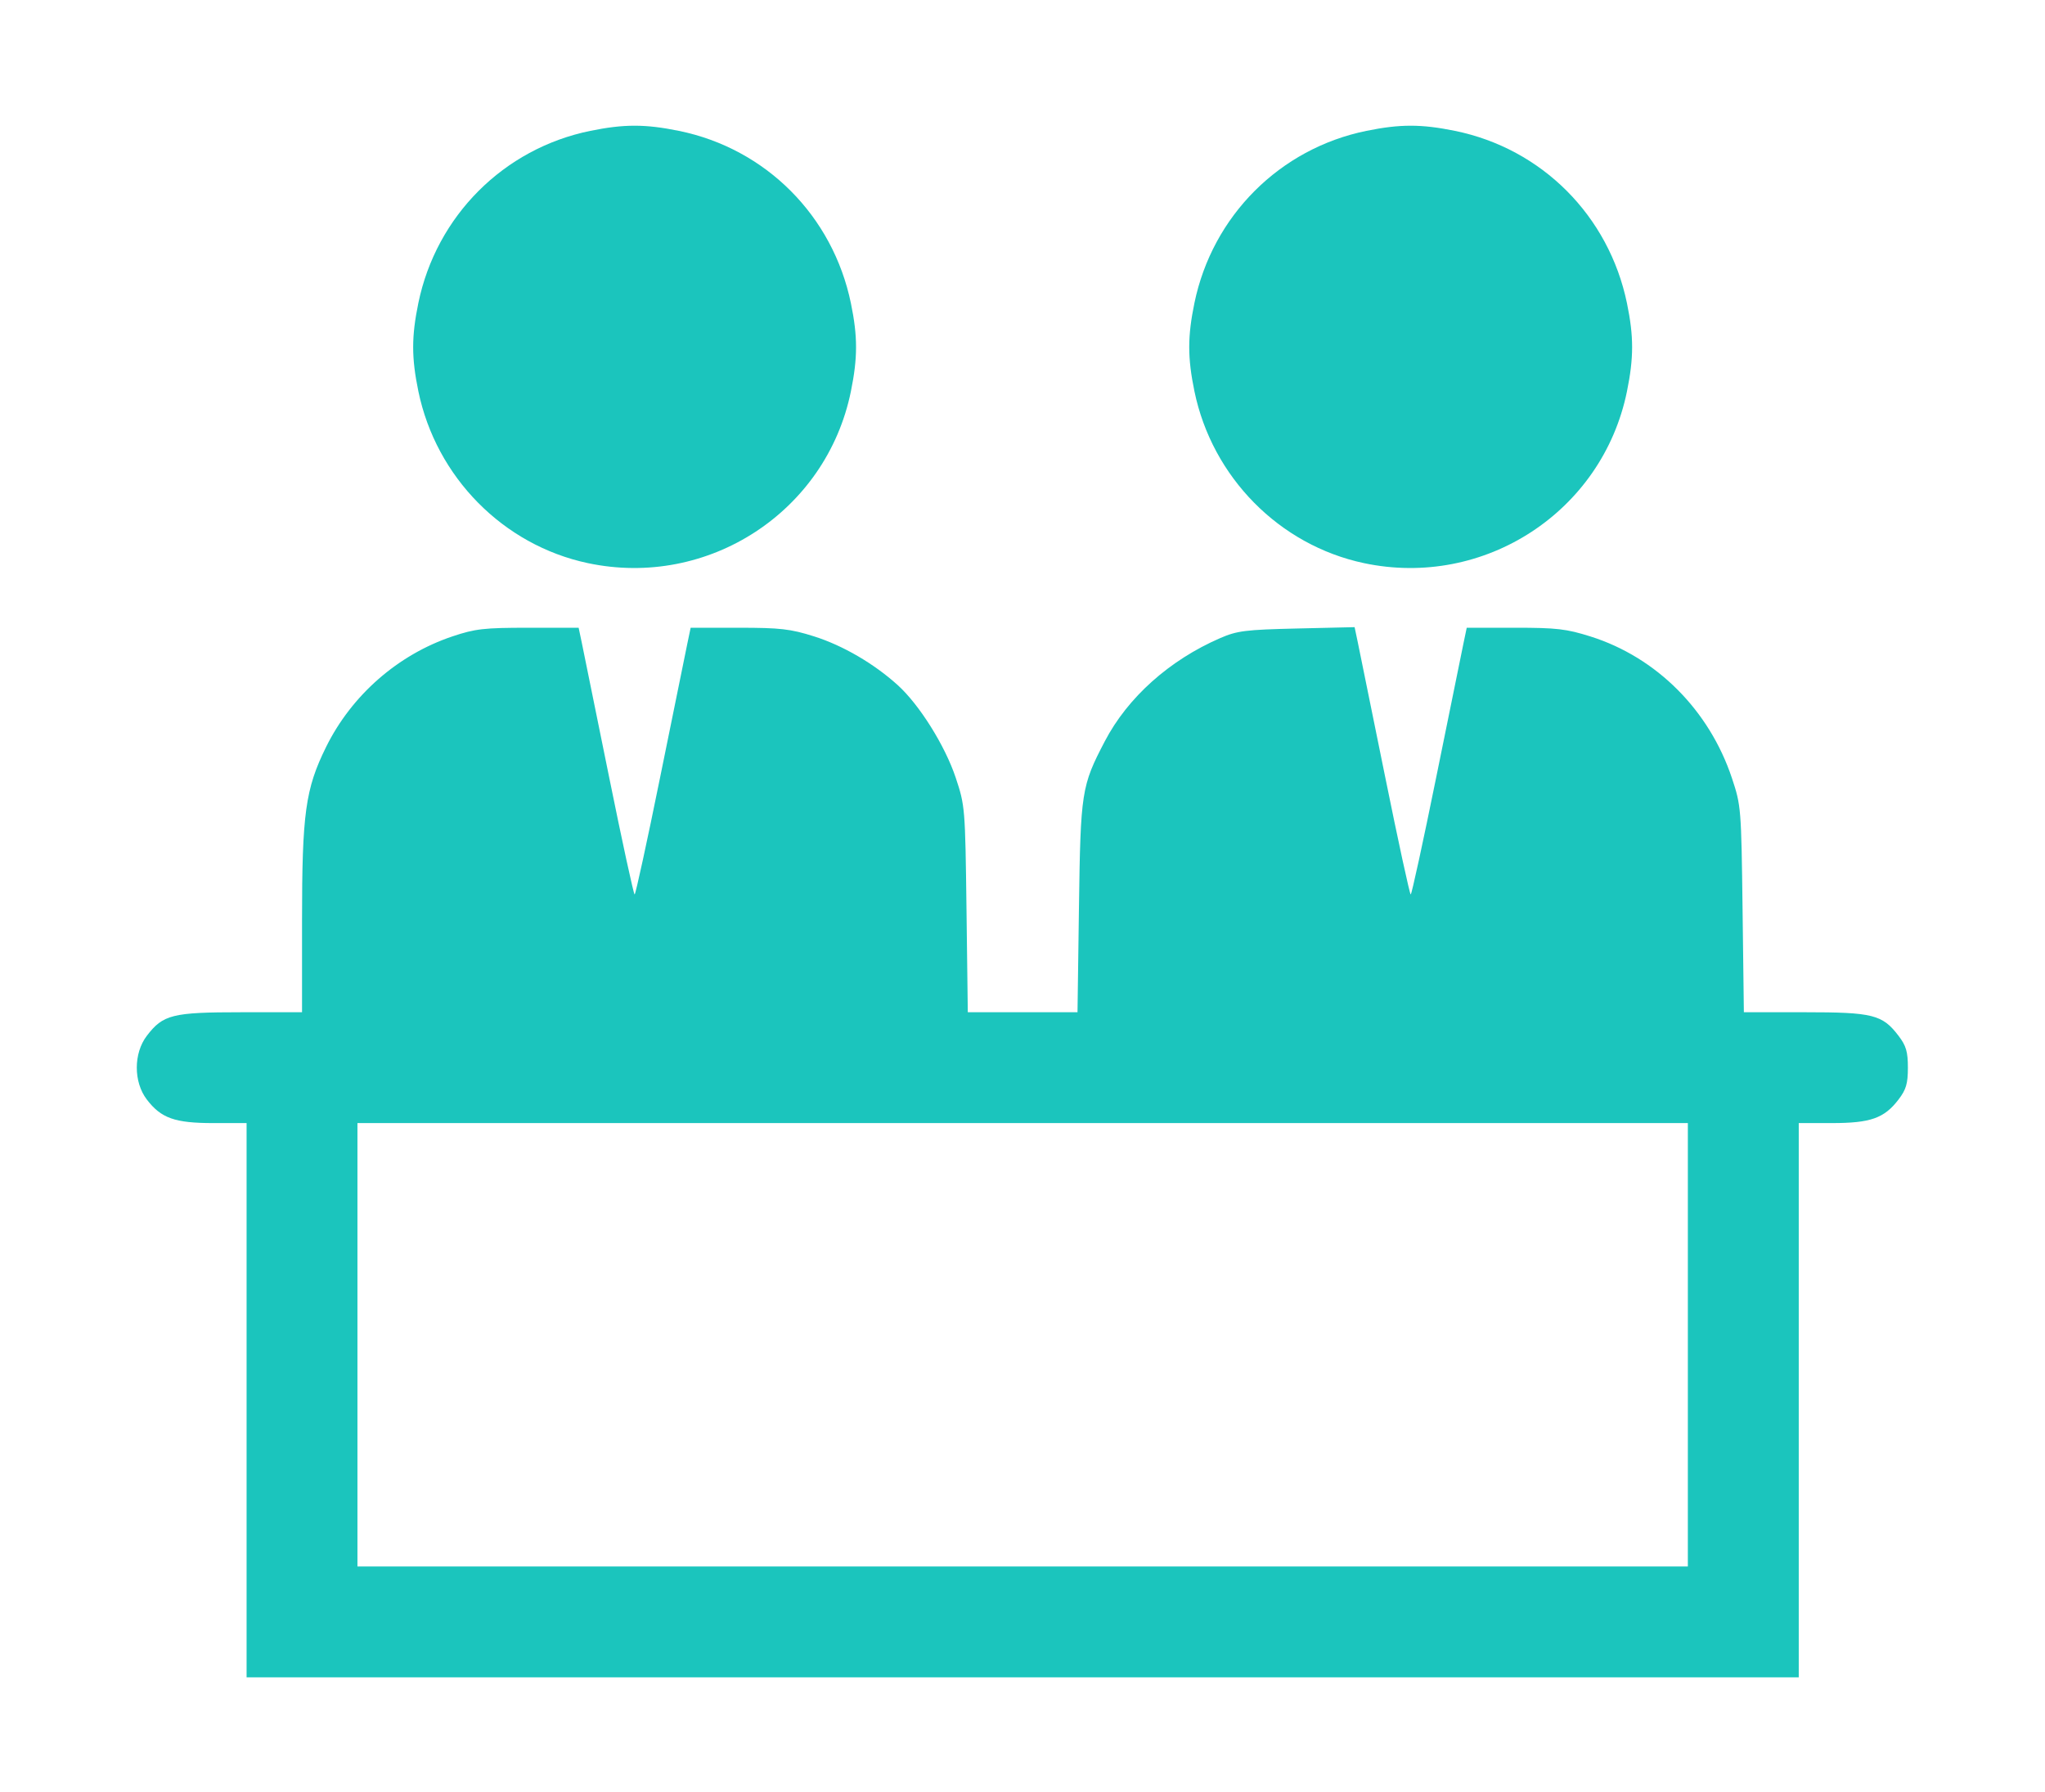
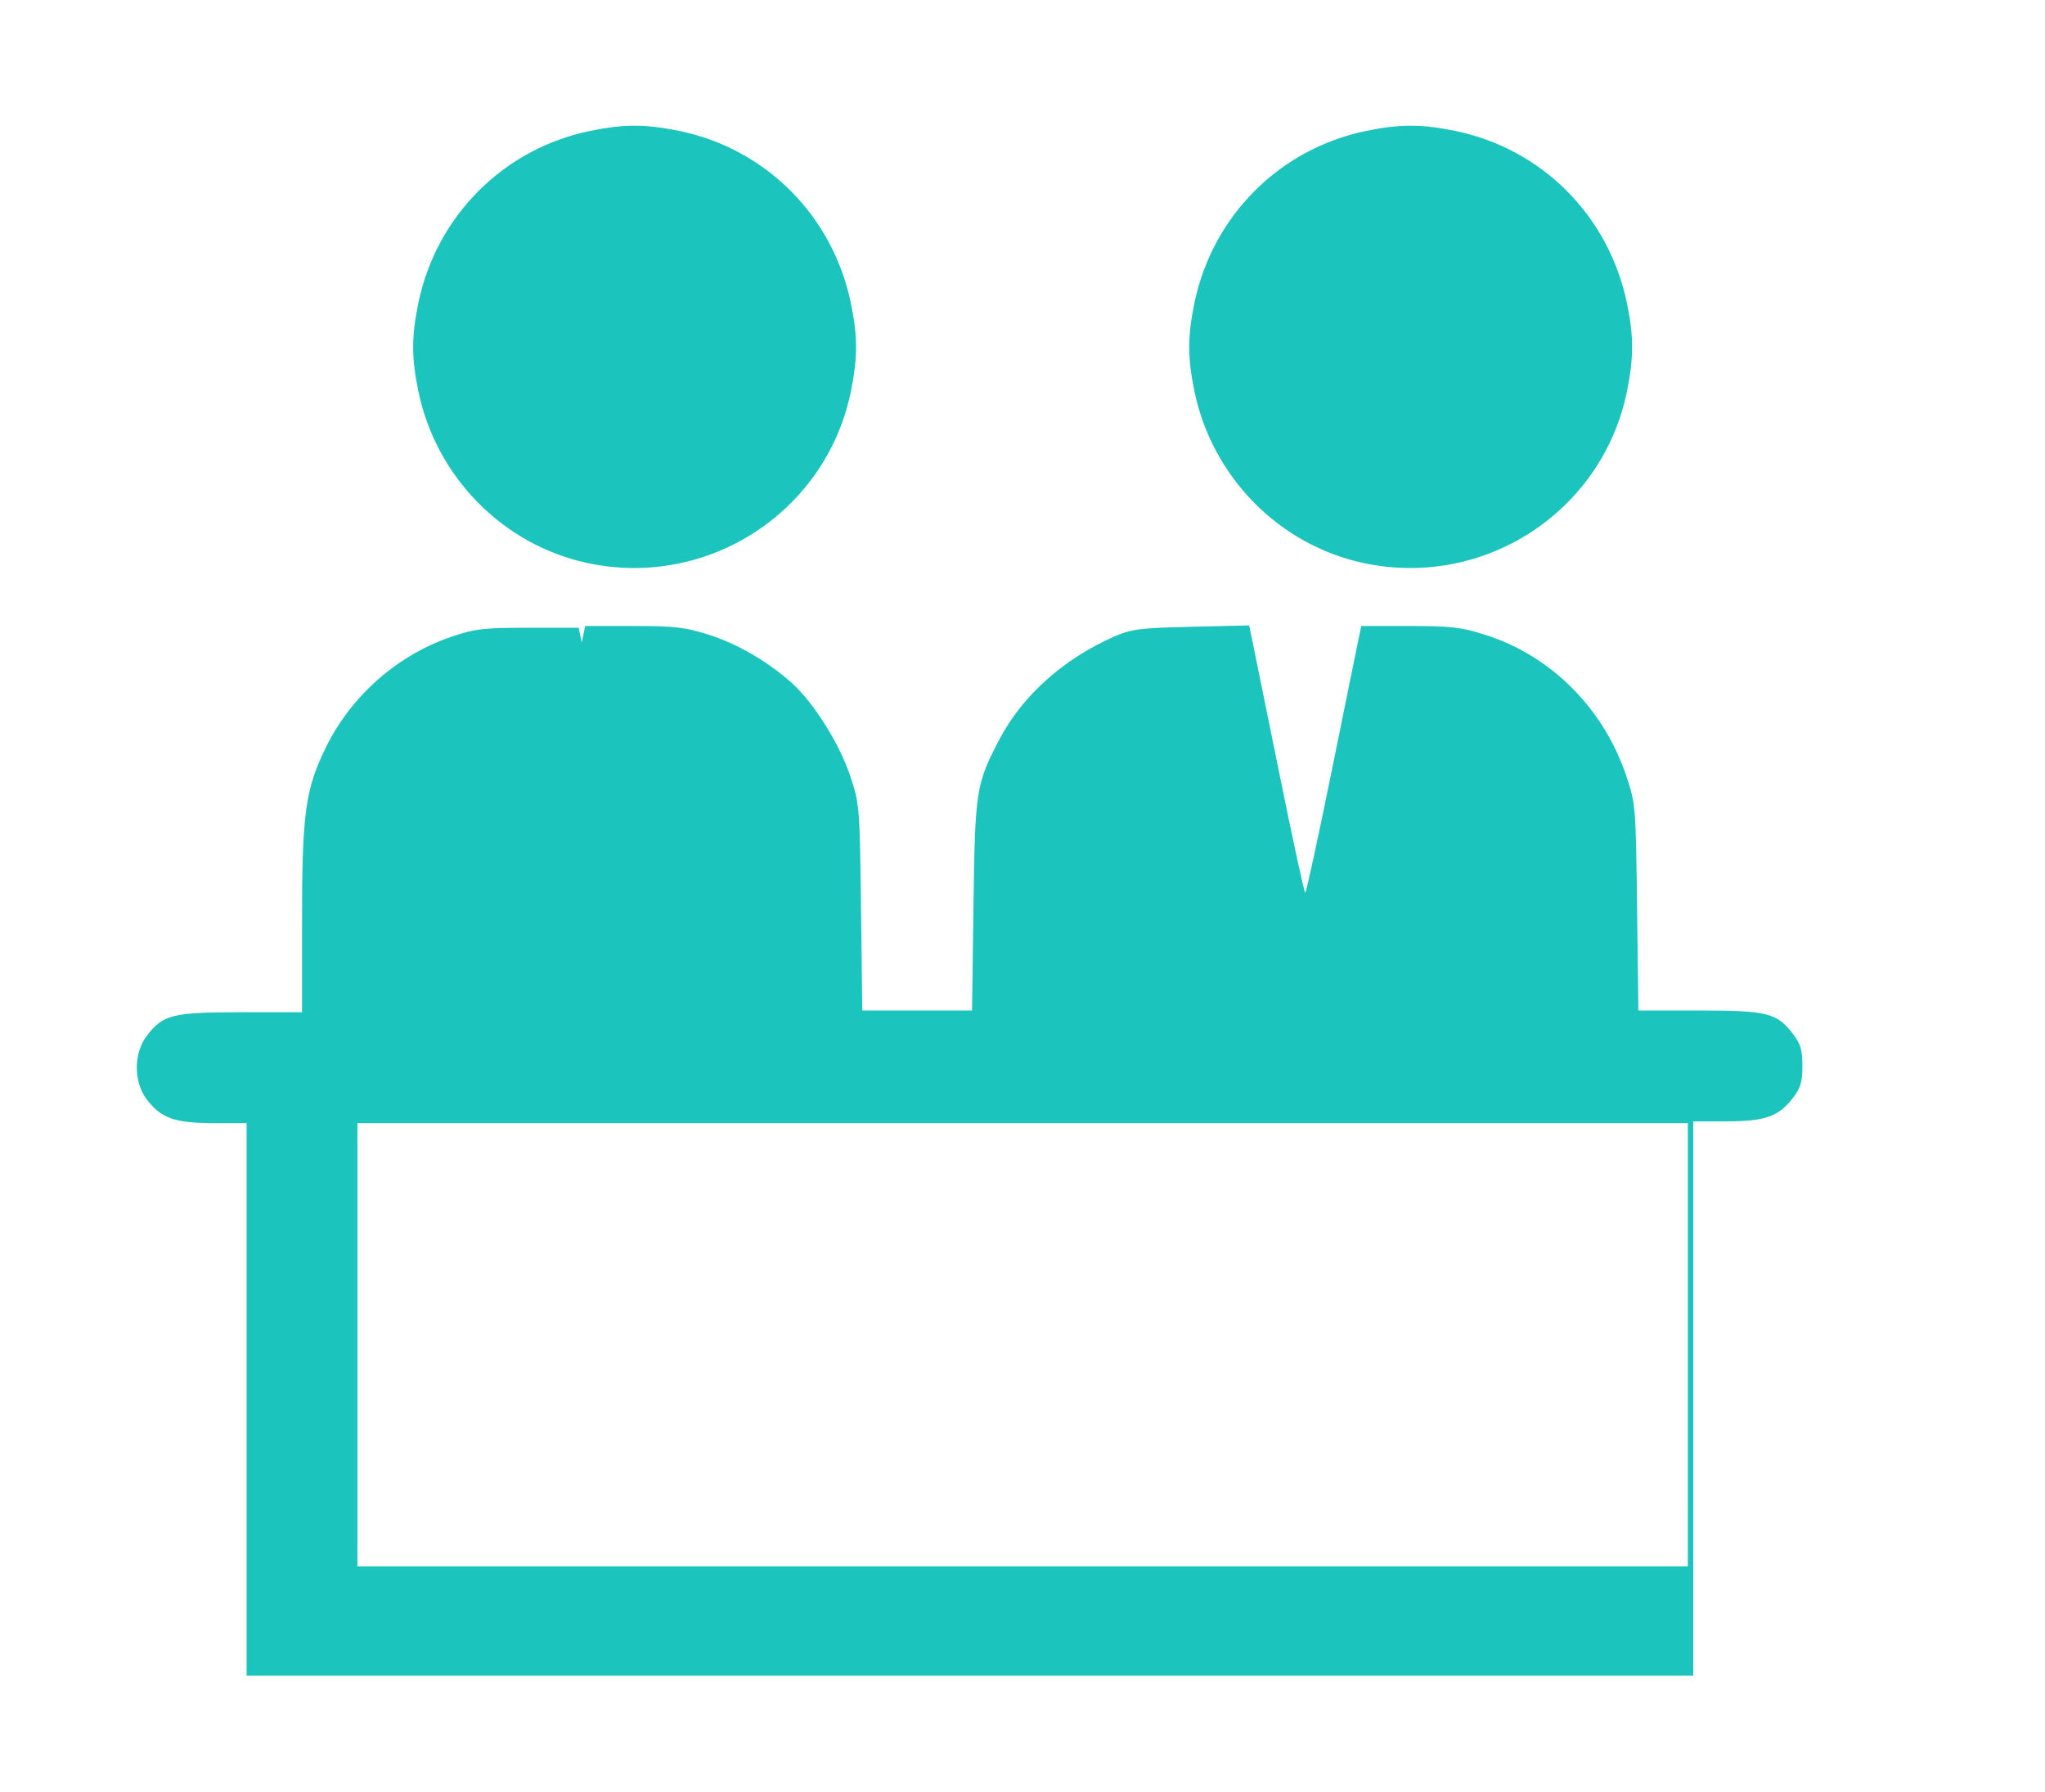
<svg xmlns="http://www.w3.org/2000/svg" xmlns:ns1="http://www.inkscape.org/namespaces/inkscape" xmlns:ns2="http://sodipodi.sourceforge.net/DTD/sodipodi-0.dtd" width="135.253mm" height="118.511mm" viewBox="0 0 135.253 118.511" version="1.1" id="svg8" ns1:version="1.0.1 (3bc2e813f5, 2020-09-07)" ns2:docname="anchor.svg">
  <defs id="defs2" />
  <ns2:namedview id="base" pagecolor="#ffffff" bordercolor="#666666" borderopacity="1.0" ns1:pageopacity="0.0" ns1:pageshadow="2" ns1:zoom="0.35" ns1:cx="249.97753" ns1:cy="221.0583" ns1:document-units="mm" ns1:current-layer="layer1" ns1:document-rotation="0" showgrid="false" fit-margin-top="0" fit-margin-left="0" fit-margin-right="0" fit-margin-bottom="0" ns1:window-width="1792" ns1:window-height="1050" ns1:window-x="-6" ns1:window-y="-6" ns1:window-maximized="1" />
  <g ns1:label="Layer 1" ns1:groupmode="layer" id="layer1" transform="translate(-39.693,-89.678)">
-     <path style="fill:#1BC5BD;stroke-width:0.229" d="m 56.002,182.298 v -18.331 h -2.199 c -2.55,0 -3.455,-0.321 -4.401,-1.561 -0.882,-1.156 -0.882,-3.055 0,-4.21 1.073,-1.407 1.69,-1.561 6.234,-1.561 h 4.033 v -6.052 c 0,-7.109 0.222,-8.717 1.588,-11.489 1.69,-3.428 4.751,-6.11 8.356,-7.32 1.51,-0.507 2.094,-0.573 5.029,-0.573 h 3.321 l 0.205,0.974 c 0.113,0.536 0.92,4.505 1.794,8.821 0.874,4.316 1.641,7.848 1.704,7.848 0.063,1.6e-4 0.82,-3.48 1.683,-7.733 0.862,-4.253 1.67,-8.223 1.795,-8.822 l 0.227,-1.088 h 3.177 c 2.749,0 3.42,0.077 4.983,0.57 1.9,0.6 3.957,1.798 5.532,3.221 1.433,1.295 3.133,4.008 3.839,6.127 0.616,1.851 0.628,1.994 0.713,8.699 l 0.086,6.817 h 3.628 3.628 l 0.096,-6.932 c 0.106,-7.662 0.164,-8.033 1.711,-10.994 1.515,-2.9 4.273,-5.366 7.628,-6.822 1.123,-0.487 1.675,-0.557 5.076,-0.636 l 3.816,-0.089 0.209,0.993 c 0.115,0.546 0.924,4.524 1.798,8.84 0.874,4.316 1.641,7.848 1.704,7.848 0.063,1.6e-4 0.82,-3.48 1.683,-7.733 0.862,-4.253 1.67,-8.223 1.795,-8.822 l 0.227,-1.088 h 3.177 c 2.763,0 3.416,0.075 5.014,0.58 4.363,1.378 7.851,4.874 9.349,9.369 0.604,1.813 0.619,1.991 0.703,8.668 l 0.086,6.817 h 4.015 c 4.525,0 5.144,0.156 6.216,1.561 0.502,0.658 0.617,1.051 0.617,2.105 0,1.054 -0.115,1.447 -0.617,2.105 -0.946,1.24 -1.851,1.561 -4.401,1.561 h -2.2 v 18.331 18.331 H 107.329 56.002 Z m 95.323,-3.666 V 163.967 H 107.329 63.334 v 14.665 14.665 h 43.995 43.995 z M 78.572,126.927 C 72.974,125.739 68.536,121.238 67.363,115.56 c -0.458,-2.215 -0.458,-3.626 0,-5.841 1.189,-5.756 5.642,-10.215 11.371,-11.384 2.228,-0.455 3.634,-0.455 5.862,0 5.748,1.173 10.18,5.616 11.375,11.404 0.453,2.193 0.453,3.606 -0.002,5.832 -1.622,7.949 -9.432,13.047 -17.398,11.356 z m 51.328,0 c -5.598,-1.188 -10.036,-5.688 -11.209,-11.367 -0.458,-2.215 -0.458,-3.626 0,-5.841 1.189,-5.756 5.642,-10.215 11.371,-11.384 2.228,-0.455 3.634,-0.455 5.862,0 5.748,1.173 10.18,5.616 11.375,11.404 0.453,2.193 0.453,3.606 -0.002,5.832 -1.622,7.949 -9.432,13.047 -17.398,11.356 z" id="path847" />
+     <path style="fill:#1BC5BD;stroke-width:0.229" d="m 56.002,182.298 v -18.331 h -2.199 c -2.55,0 -3.455,-0.321 -4.401,-1.561 -0.882,-1.156 -0.882,-3.055 0,-4.21 1.073,-1.407 1.69,-1.561 6.234,-1.561 h 4.033 v -6.052 c 0,-7.109 0.222,-8.717 1.588,-11.489 1.69,-3.428 4.751,-6.11 8.356,-7.32 1.51,-0.507 2.094,-0.573 5.029,-0.573 h 3.321 l 0.205,0.974 l 0.227,-1.088 h 3.177 c 2.749,0 3.42,0.077 4.983,0.57 1.9,0.6 3.957,1.798 5.532,3.221 1.433,1.295 3.133,4.008 3.839,6.127 0.616,1.851 0.628,1.994 0.713,8.699 l 0.086,6.817 h 3.628 3.628 l 0.096,-6.932 c 0.106,-7.662 0.164,-8.033 1.711,-10.994 1.515,-2.9 4.273,-5.366 7.628,-6.822 1.123,-0.487 1.675,-0.557 5.076,-0.636 l 3.816,-0.089 0.209,0.993 c 0.115,0.546 0.924,4.524 1.798,8.84 0.874,4.316 1.641,7.848 1.704,7.848 0.063,1.6e-4 0.82,-3.48 1.683,-7.733 0.862,-4.253 1.67,-8.223 1.795,-8.822 l 0.227,-1.088 h 3.177 c 2.763,0 3.416,0.075 5.014,0.58 4.363,1.378 7.851,4.874 9.349,9.369 0.604,1.813 0.619,1.991 0.703,8.668 l 0.086,6.817 h 4.015 c 4.525,0 5.144,0.156 6.216,1.561 0.502,0.658 0.617,1.051 0.617,2.105 0,1.054 -0.115,1.447 -0.617,2.105 -0.946,1.24 -1.851,1.561 -4.401,1.561 h -2.2 v 18.331 18.331 H 107.329 56.002 Z m 95.323,-3.666 V 163.967 H 107.329 63.334 v 14.665 14.665 h 43.995 43.995 z M 78.572,126.927 C 72.974,125.739 68.536,121.238 67.363,115.56 c -0.458,-2.215 -0.458,-3.626 0,-5.841 1.189,-5.756 5.642,-10.215 11.371,-11.384 2.228,-0.455 3.634,-0.455 5.862,0 5.748,1.173 10.18,5.616 11.375,11.404 0.453,2.193 0.453,3.606 -0.002,5.832 -1.622,7.949 -9.432,13.047 -17.398,11.356 z m 51.328,0 c -5.598,-1.188 -10.036,-5.688 -11.209,-11.367 -0.458,-2.215 -0.458,-3.626 0,-5.841 1.189,-5.756 5.642,-10.215 11.371,-11.384 2.228,-0.455 3.634,-0.455 5.862,0 5.748,1.173 10.18,5.616 11.375,11.404 0.453,2.193 0.453,3.606 -0.002,5.832 -1.622,7.949 -9.432,13.047 -17.398,11.356 z" id="path847" />
  </g>
</svg>